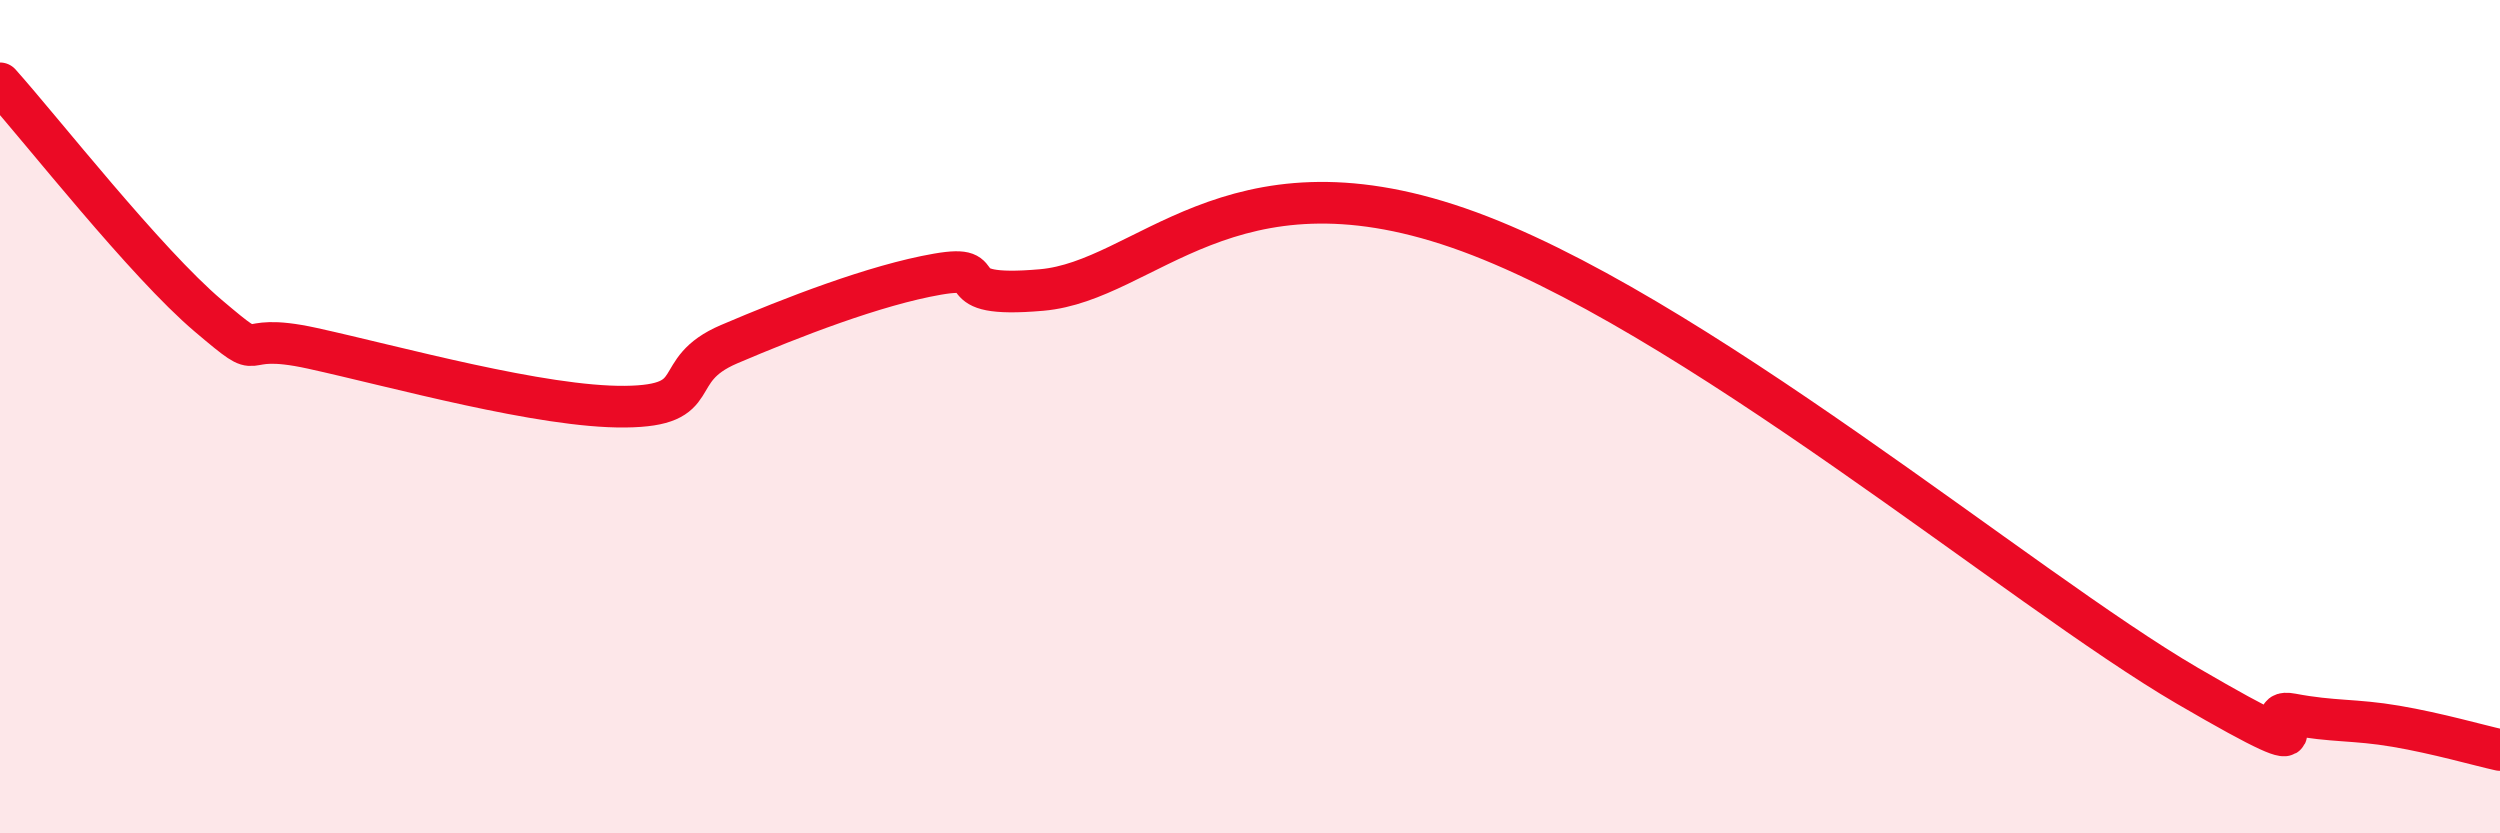
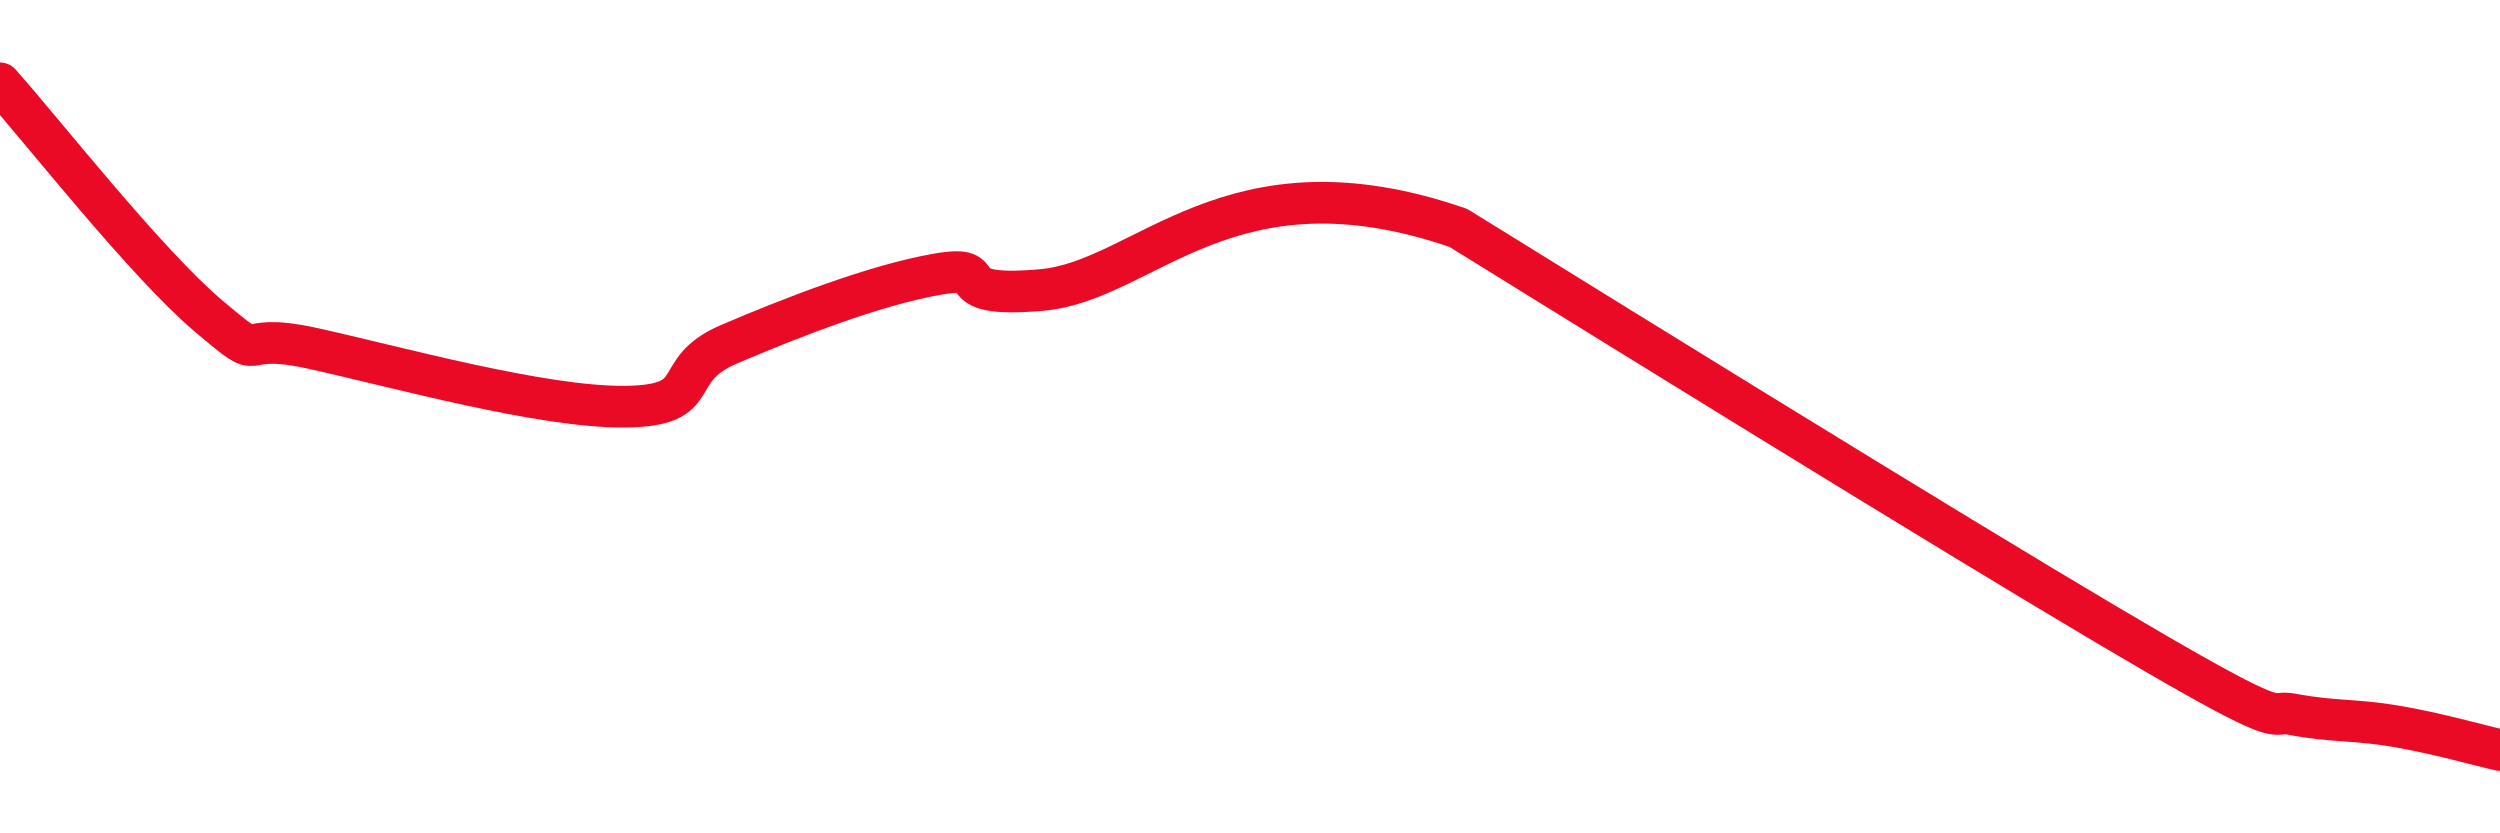
<svg xmlns="http://www.w3.org/2000/svg" width="60" height="20" viewBox="0 0 60 20">
-   <path d="M 0,2 C 1,3.12 3.5,6.31 5,7.58 C 6.5,8.85 5.5,7.92 7.5,8.36 C 9.5,8.8 13,9.78 15,9.76 C 17,9.74 16,8.9 17.5,8.26 C 19,7.62 21,6.84 22.5,6.58 C 24,6.32 22.5,7.18 25,6.96 C 27.5,6.74 29.5,3.57 35,5.47 C 40.5,7.37 48.5,14.13 52.5,16.46 C 56.5,18.79 54,16.95 55,17.14 C 56,17.33 56.5,17.26 57.5,17.43 C 58.5,17.6 59.5,17.89 60,18L60 20L0 20Z" fill="#EB0A25" opacity="0.1" stroke-linecap="round" stroke-linejoin="round" />
-   <path d="M 0,2 C 1,3.12 3.5,6.31 5,7.58 C 6.5,8.85 5.5,7.92 7.5,8.36 C 9.5,8.8 13,9.78 15,9.76 C 17,9.74 16,8.9 17.5,8.26 C 19,7.62 21,6.84 22.5,6.58 C 24,6.32 22.5,7.18 25,6.96 C 27.5,6.74 29.5,3.57 35,5.47 C 40.5,7.37 48.5,14.13 52.5,16.46 C 56.5,18.79 54,16.95 55,17.14 C 56,17.33 56.5,17.26 57.5,17.43 C 58.5,17.6 59.5,17.89 60,18" stroke="#EB0A25" stroke-width="1" fill="none" stroke-linecap="round" stroke-linejoin="round" />
+   <path d="M 0,2 C 1,3.12 3.5,6.31 5,7.58 C 6.5,8.85 5.5,7.92 7.5,8.36 C 9.5,8.8 13,9.78 15,9.76 C 17,9.74 16,8.9 17.5,8.26 C 19,7.62 21,6.84 22.5,6.58 C 24,6.32 22.5,7.18 25,6.96 C 27.5,6.74 29.5,3.57 35,5.47 C 56.5,18.79 54,16.95 55,17.14 C 56,17.33 56.5,17.26 57.5,17.43 C 58.5,17.6 59.5,17.89 60,18" stroke="#EB0A25" stroke-width="1" fill="none" stroke-linecap="round" stroke-linejoin="round" />
</svg>